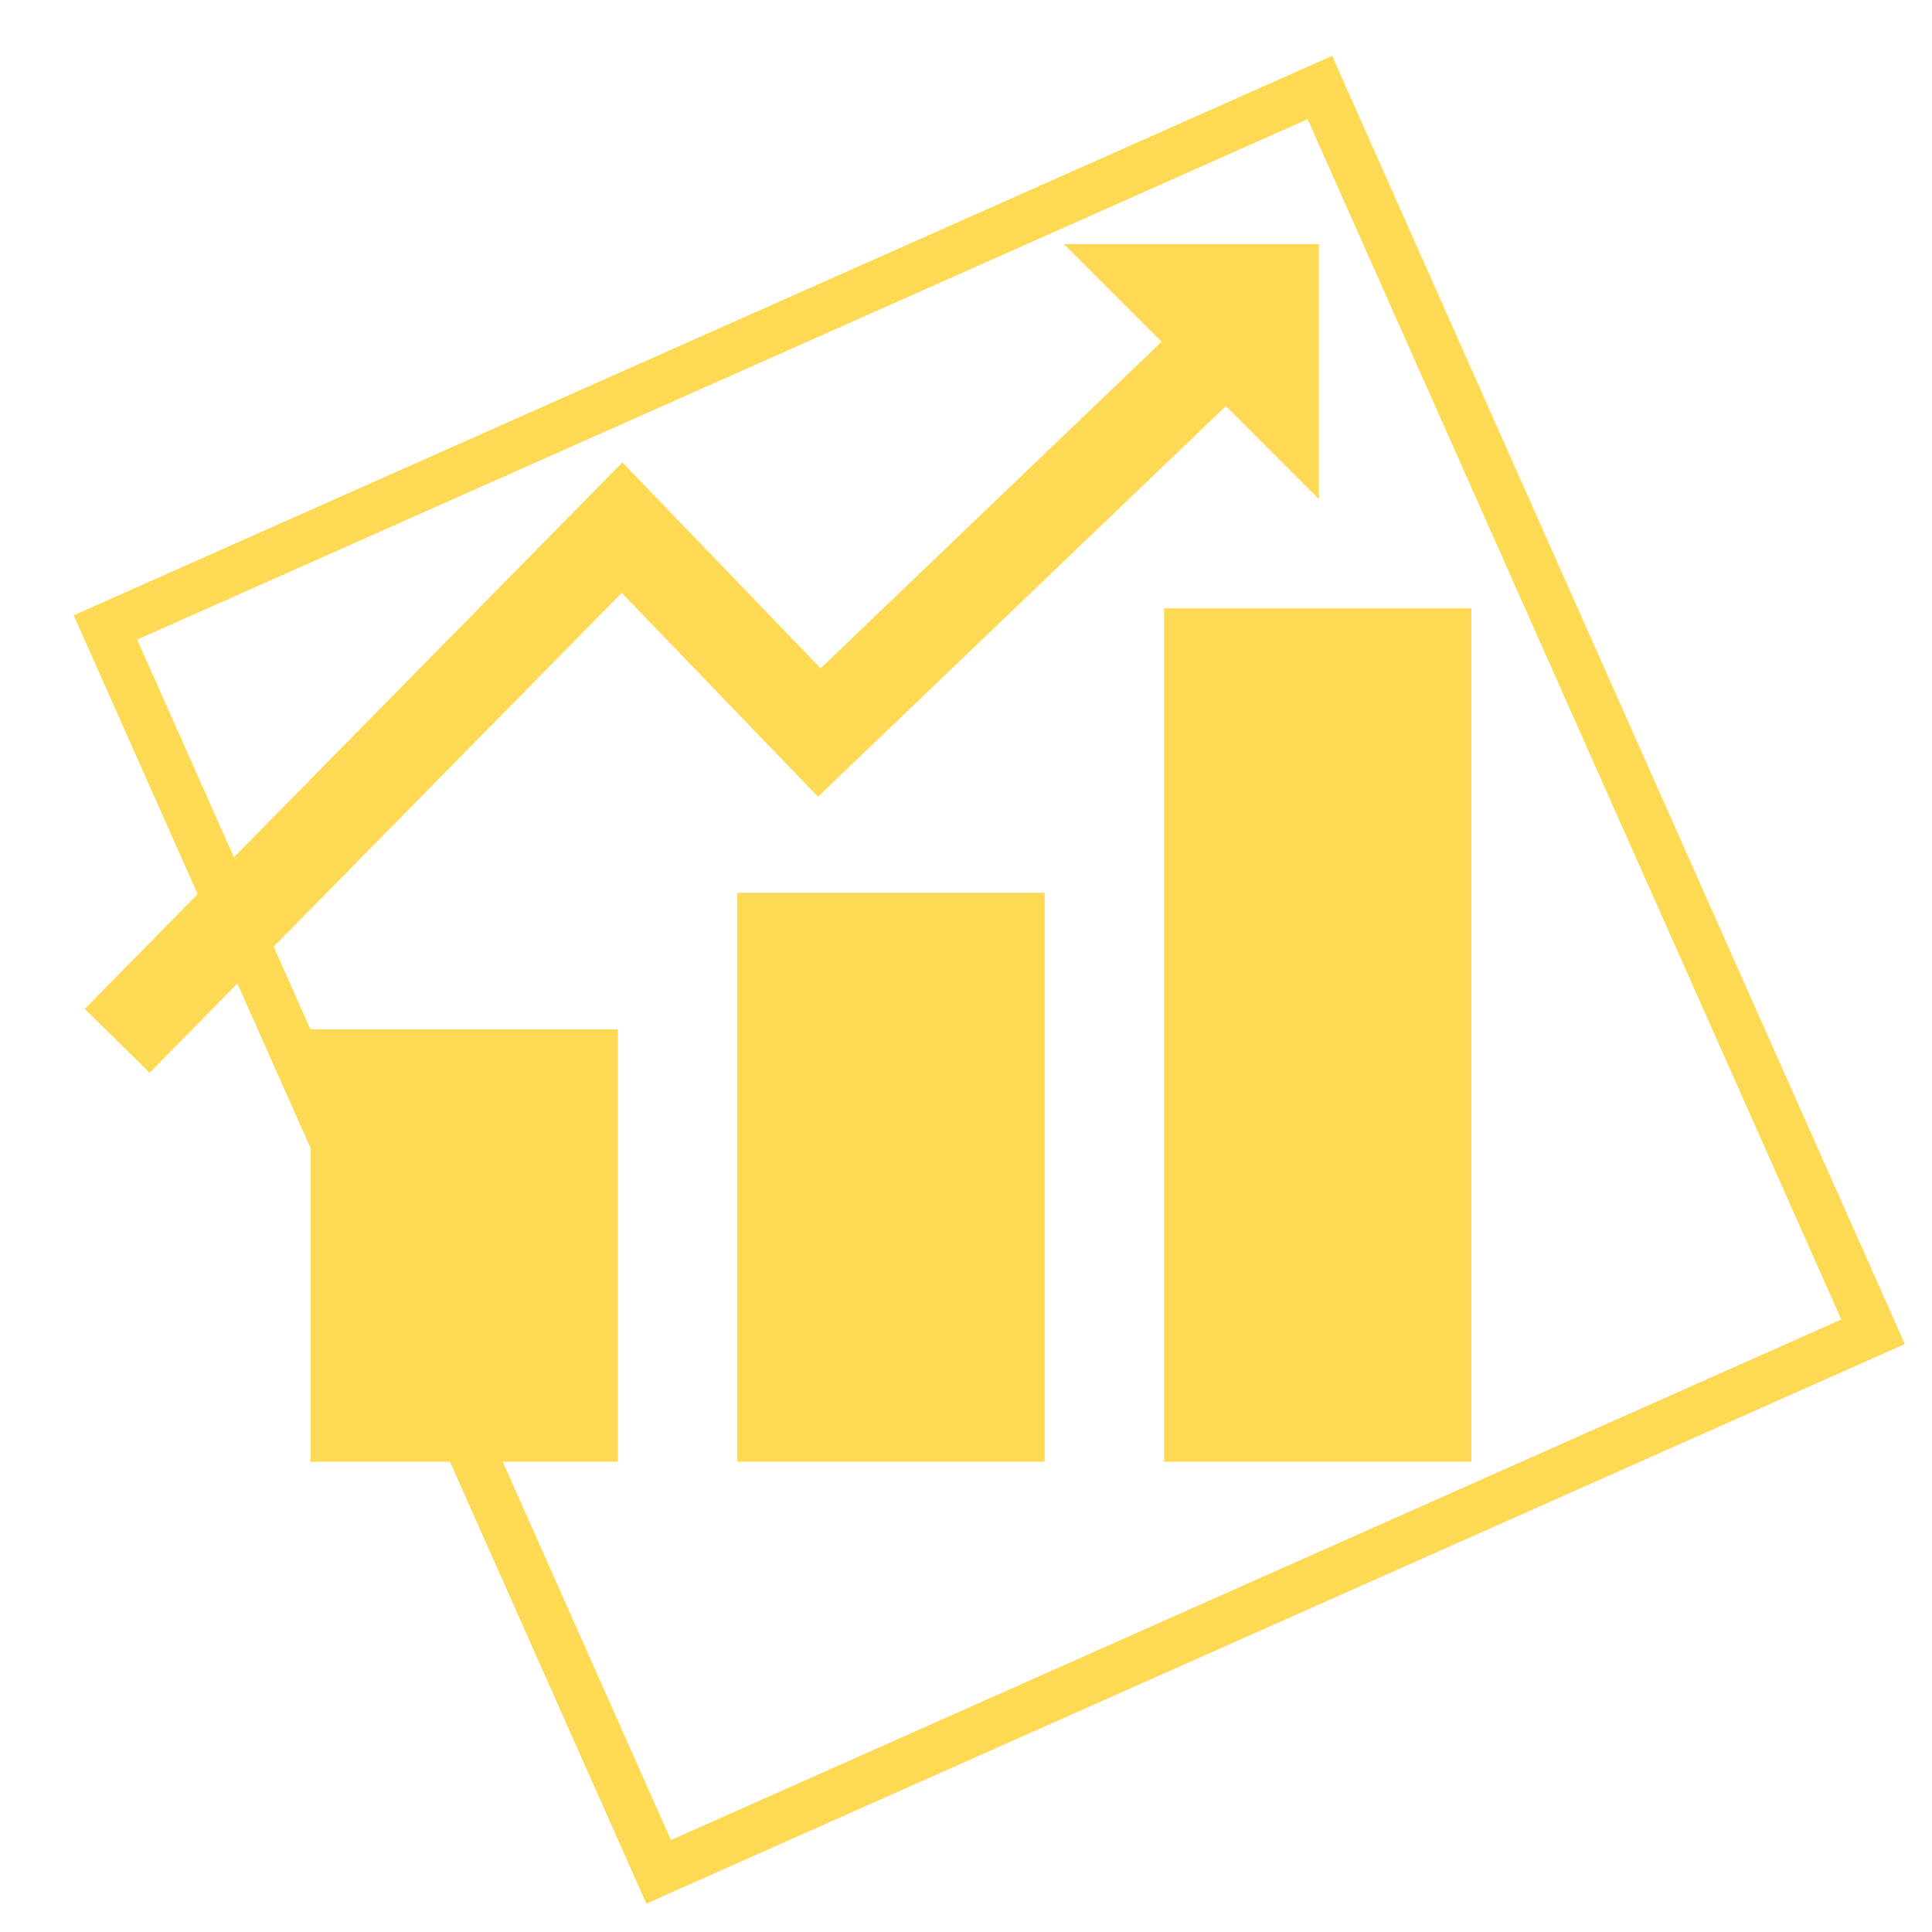
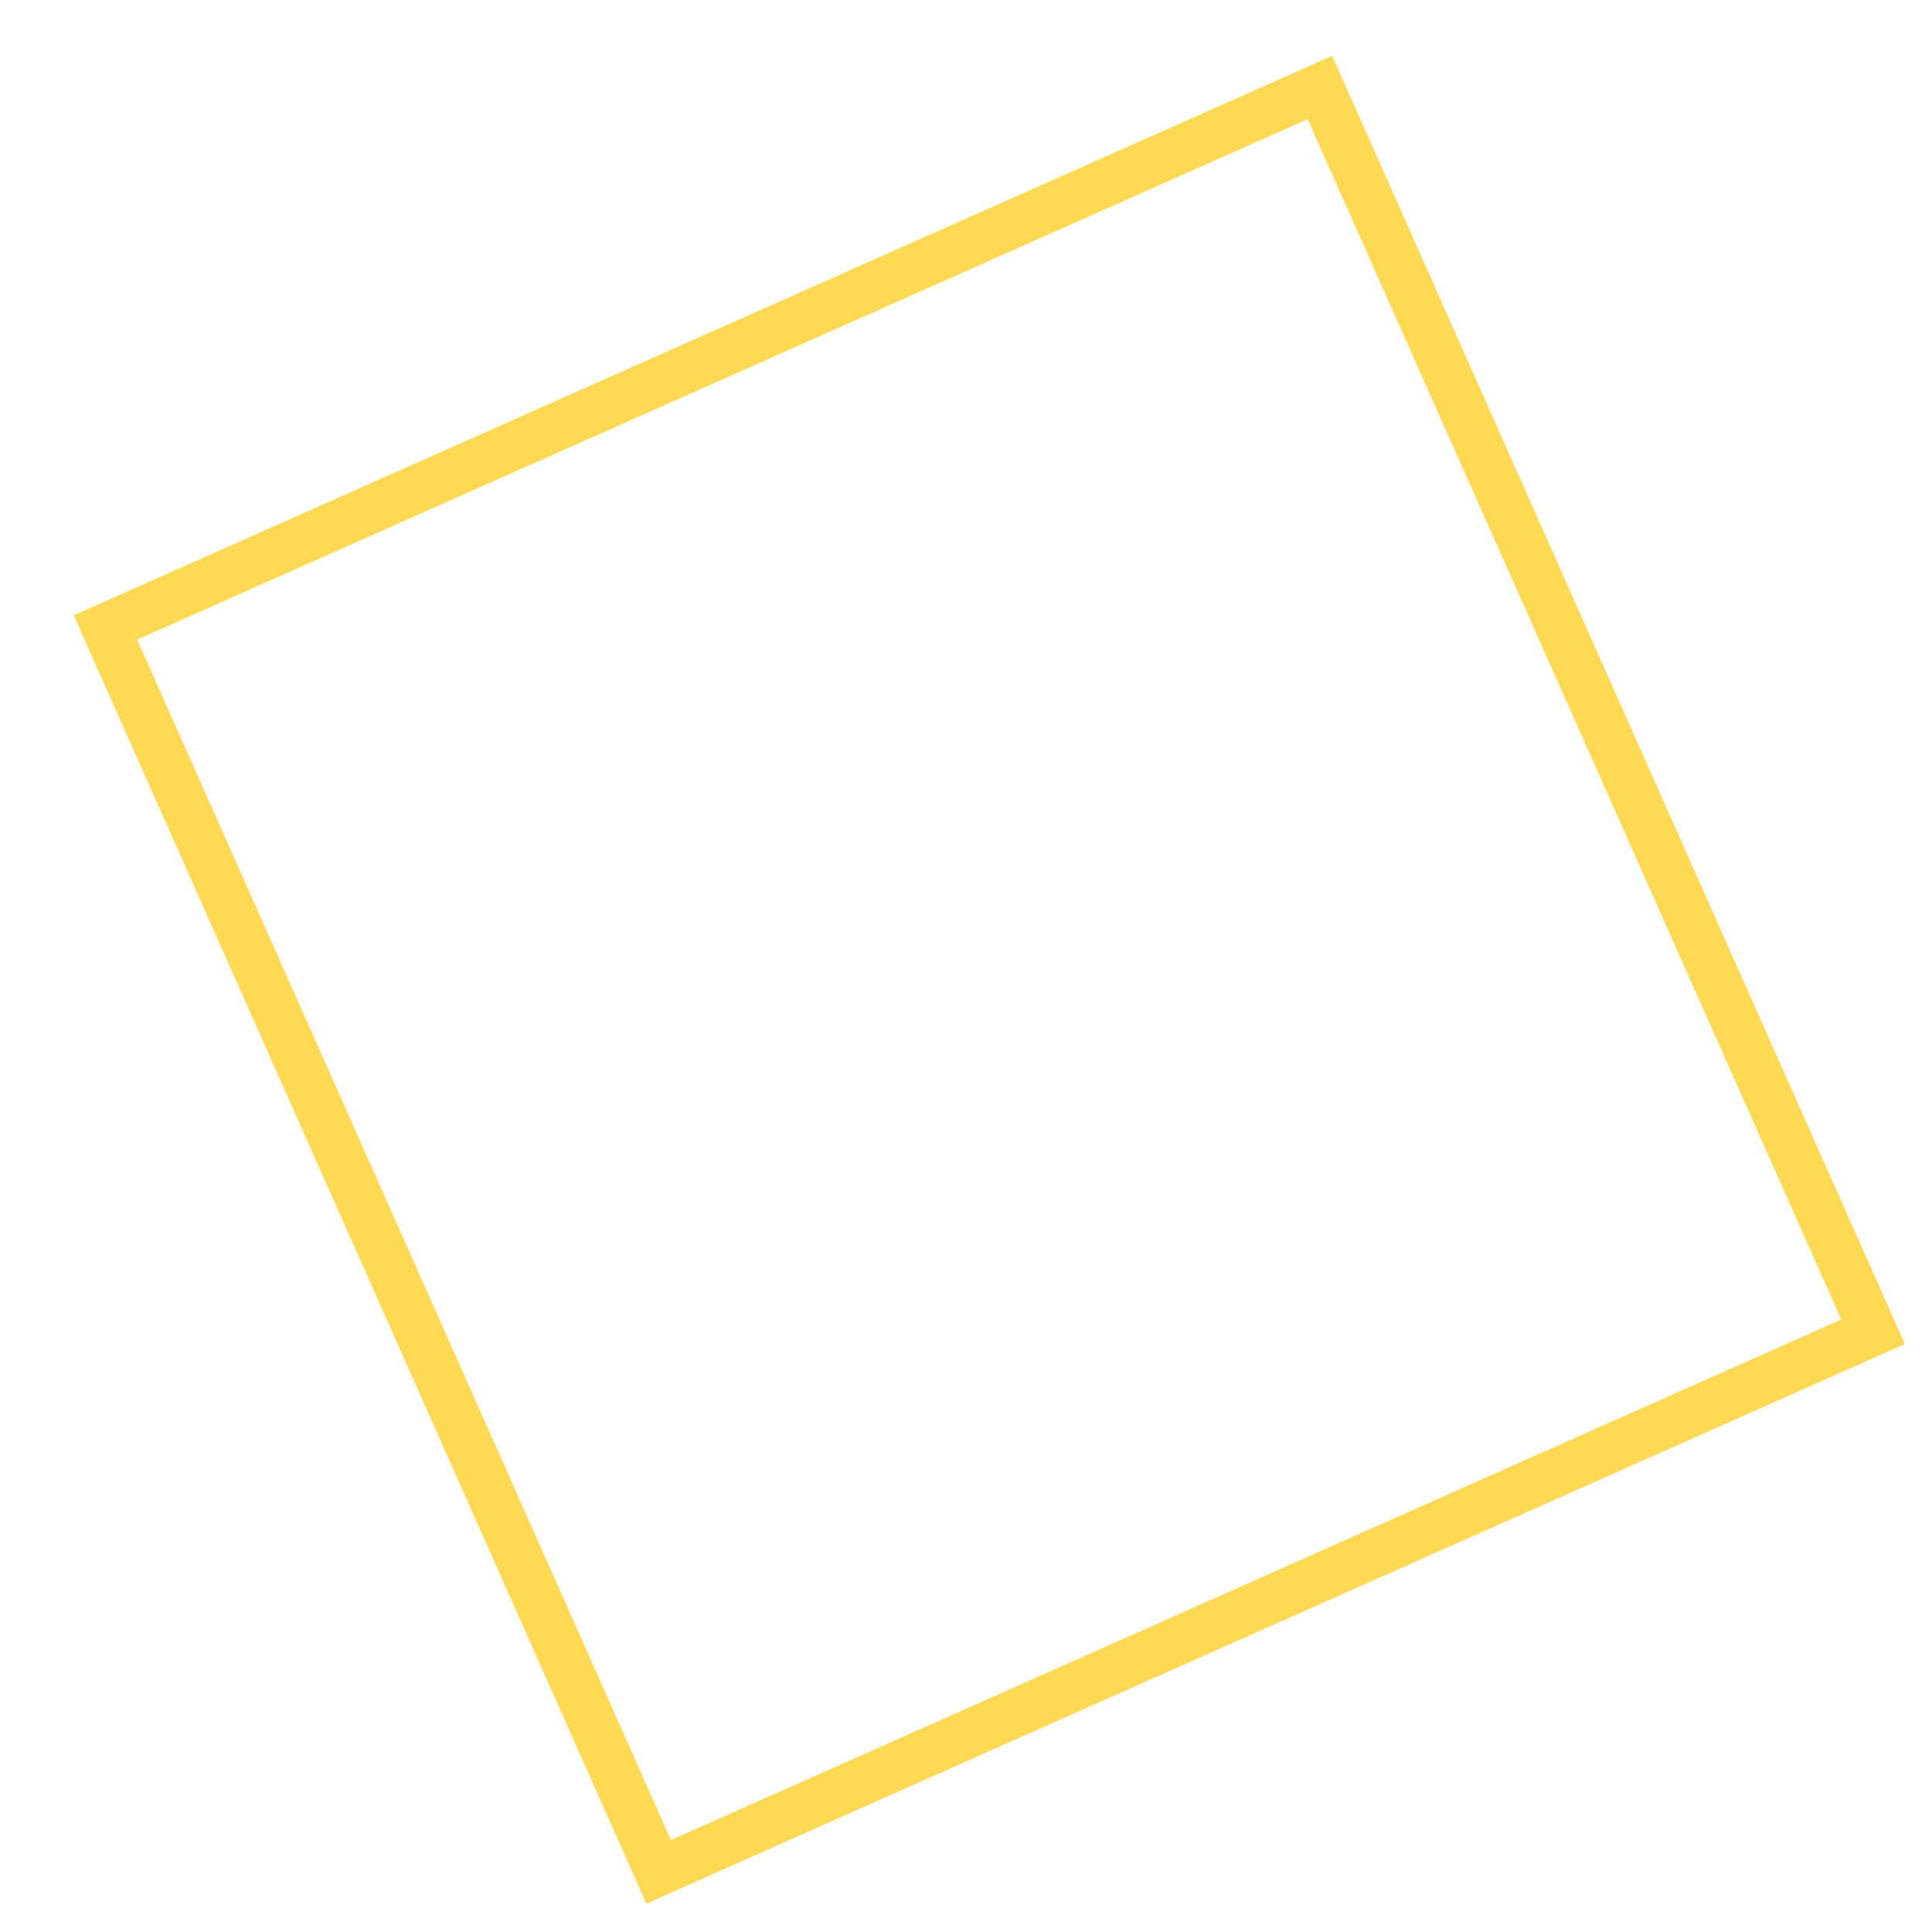
<svg xmlns="http://www.w3.org/2000/svg" version="1.1" id="Layer_1" x="0px" y="0px" viewBox="0 0 200 200" style="enable-background:new 0 0 200 200;" xml:space="preserve">
  <style type="text/css">
	.st0{fill:#FED953;stroke:#FED953;stroke-width:4;stroke-miterlimit:10;}
	.st1{fill:#FED953;}
</style>
  <g>
    <path class="st0" d="M136.38,9.7l56.87,127.91L68.44,193.12L11.56,65.2L136.38,9.7 M136.89,8.42L10.27,64.71l57.66,129.71   l126.62-56.3L136.89,8.42L136.89,8.42z" />
  </g>
  <g>
-     <path class="st1" d="M84.68,82.48L64.36,61.38l-48.87,49.67l-6.72-6.61l55.66-56.57l20.52,21.31l35.29-33.8l-10.11-10.11h26.4   v26.39l-9.63-9.62L84.68,82.48z M32.15,151.32h31.81v-44.77H32.15V151.32z M76.33,151.32h31.81v-58.9H76.33V151.32z M120.51,62.97   v88.35h31.81V62.97H120.51z" />
-   </g>
+     </g>
</svg>